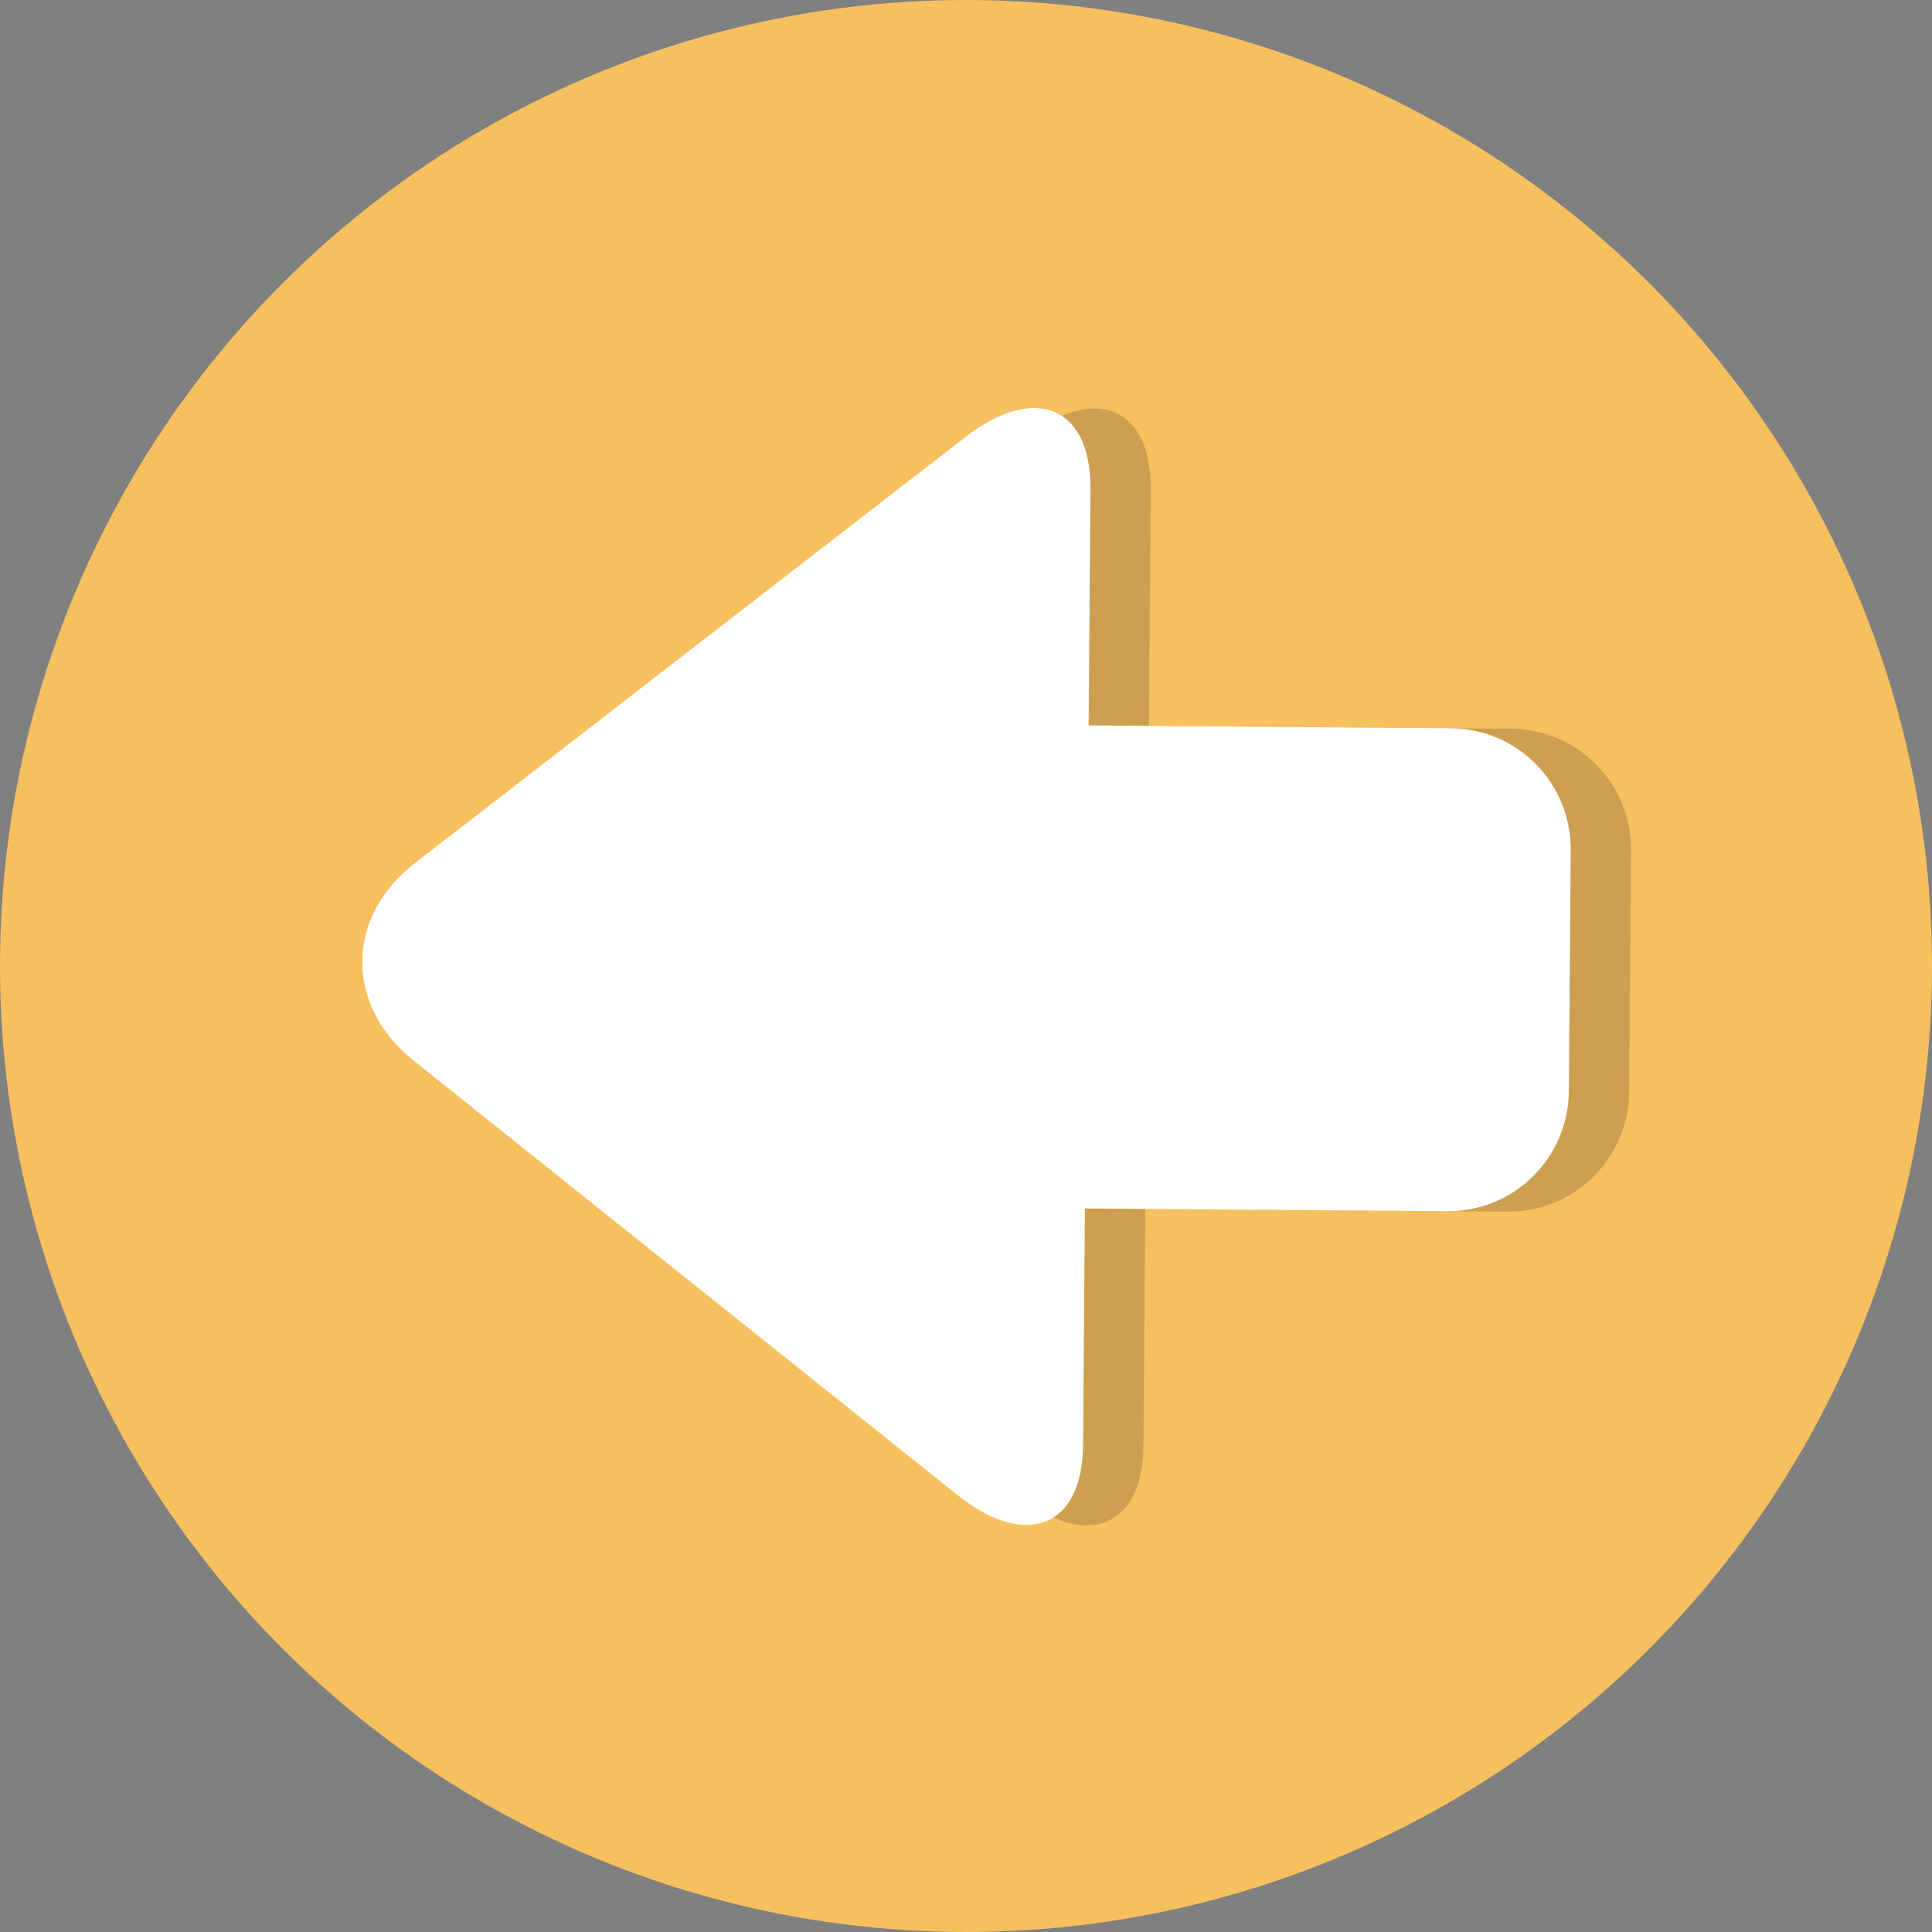
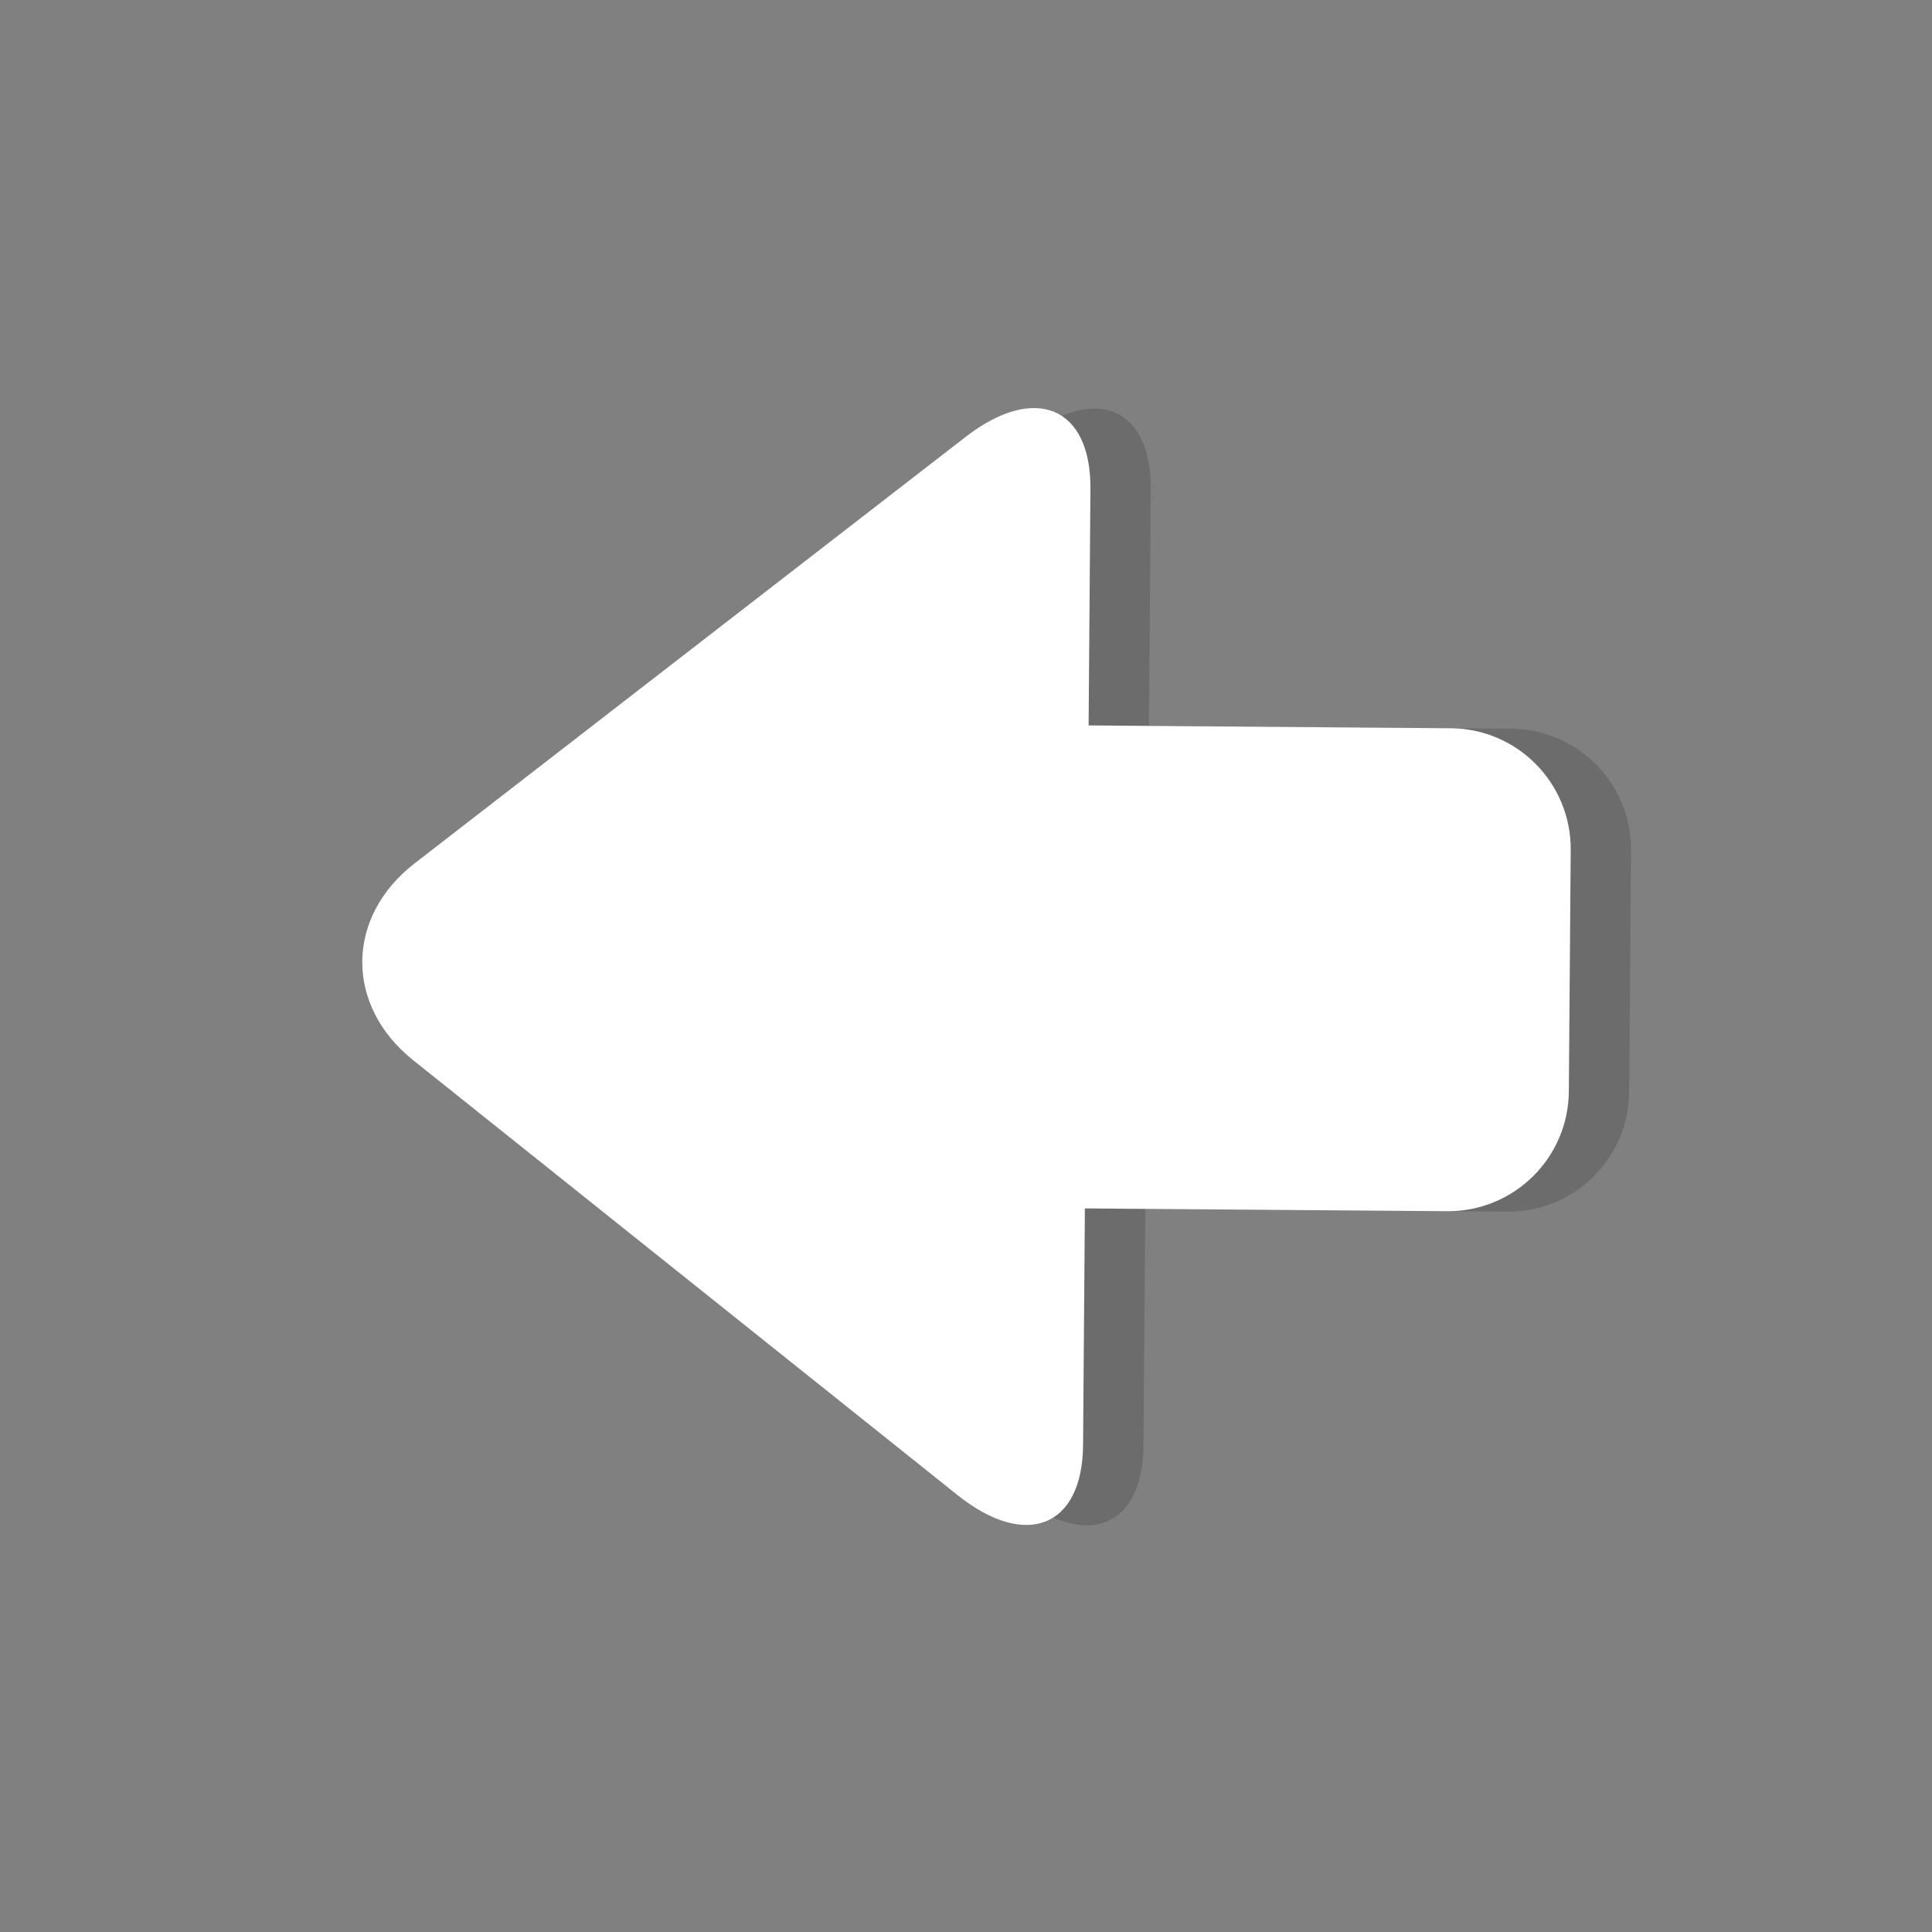
<svg xmlns="http://www.w3.org/2000/svg" version="1.1" id="Capa_1" x="0px" y="0px" width="64px" height="64px" viewBox="0 0 64 64" enable-background="new 0 0 64 64" xml:space="preserve">
  <rect x="0" y="0" width="64" height="64" fill="#808080" stroke="none" />
  <g id="Layer_1">
    <g>
-       <circle fill="#F7C05E" cx="32" cy="32" r="32" />
-     </g>
+       </g>
    <g opacity="0.2">
      <path fill="#231F20" d="M33.989,14.485l-18.253,14.13c-2.292,1.775-2.317,4.708-0.051,6.519l18.037,14.408    c2.266,1.808,4.136,1.064,4.157-1.659l0.06-7.838l12,0.092c2.209,0.018,4.013-1.76,4.03-3.969l0.062-8    c0.017-2.209-1.761-4.013-3.97-4.029l-12-0.092l0.061-7.839C38.143,13.485,36.282,12.712,33.989,14.485z" />
    </g>
    <g>
      <path fill="#FFFFFF" d="M48.061,24.124c2.209,0.016,3.986,1.822,3.971,4.029l-0.062,8c-0.017,2.21-1.822,3.986-4.031,3.97    l-23.999-0.184c-2.209-0.018-3.986-1.822-3.97-4.032l0.062-7.999c0.017-2.209,1.822-3.987,4.031-3.97L48.061,24.124z" />
    </g>
    <g>
      <path fill="#FFFFFF" d="M35.878,47.869c-0.02,2.723-1.893,3.468-4.157,1.659L13.685,35.119c-2.266-1.812-2.242-4.745,0.051-6.52    L31.99,14.471c2.294-1.775,4.153-0.999,4.132,1.722L35.878,47.869L35.878,47.869z" />
    </g>
  </g>
  <g id="Layer_2">
</g>
</svg>